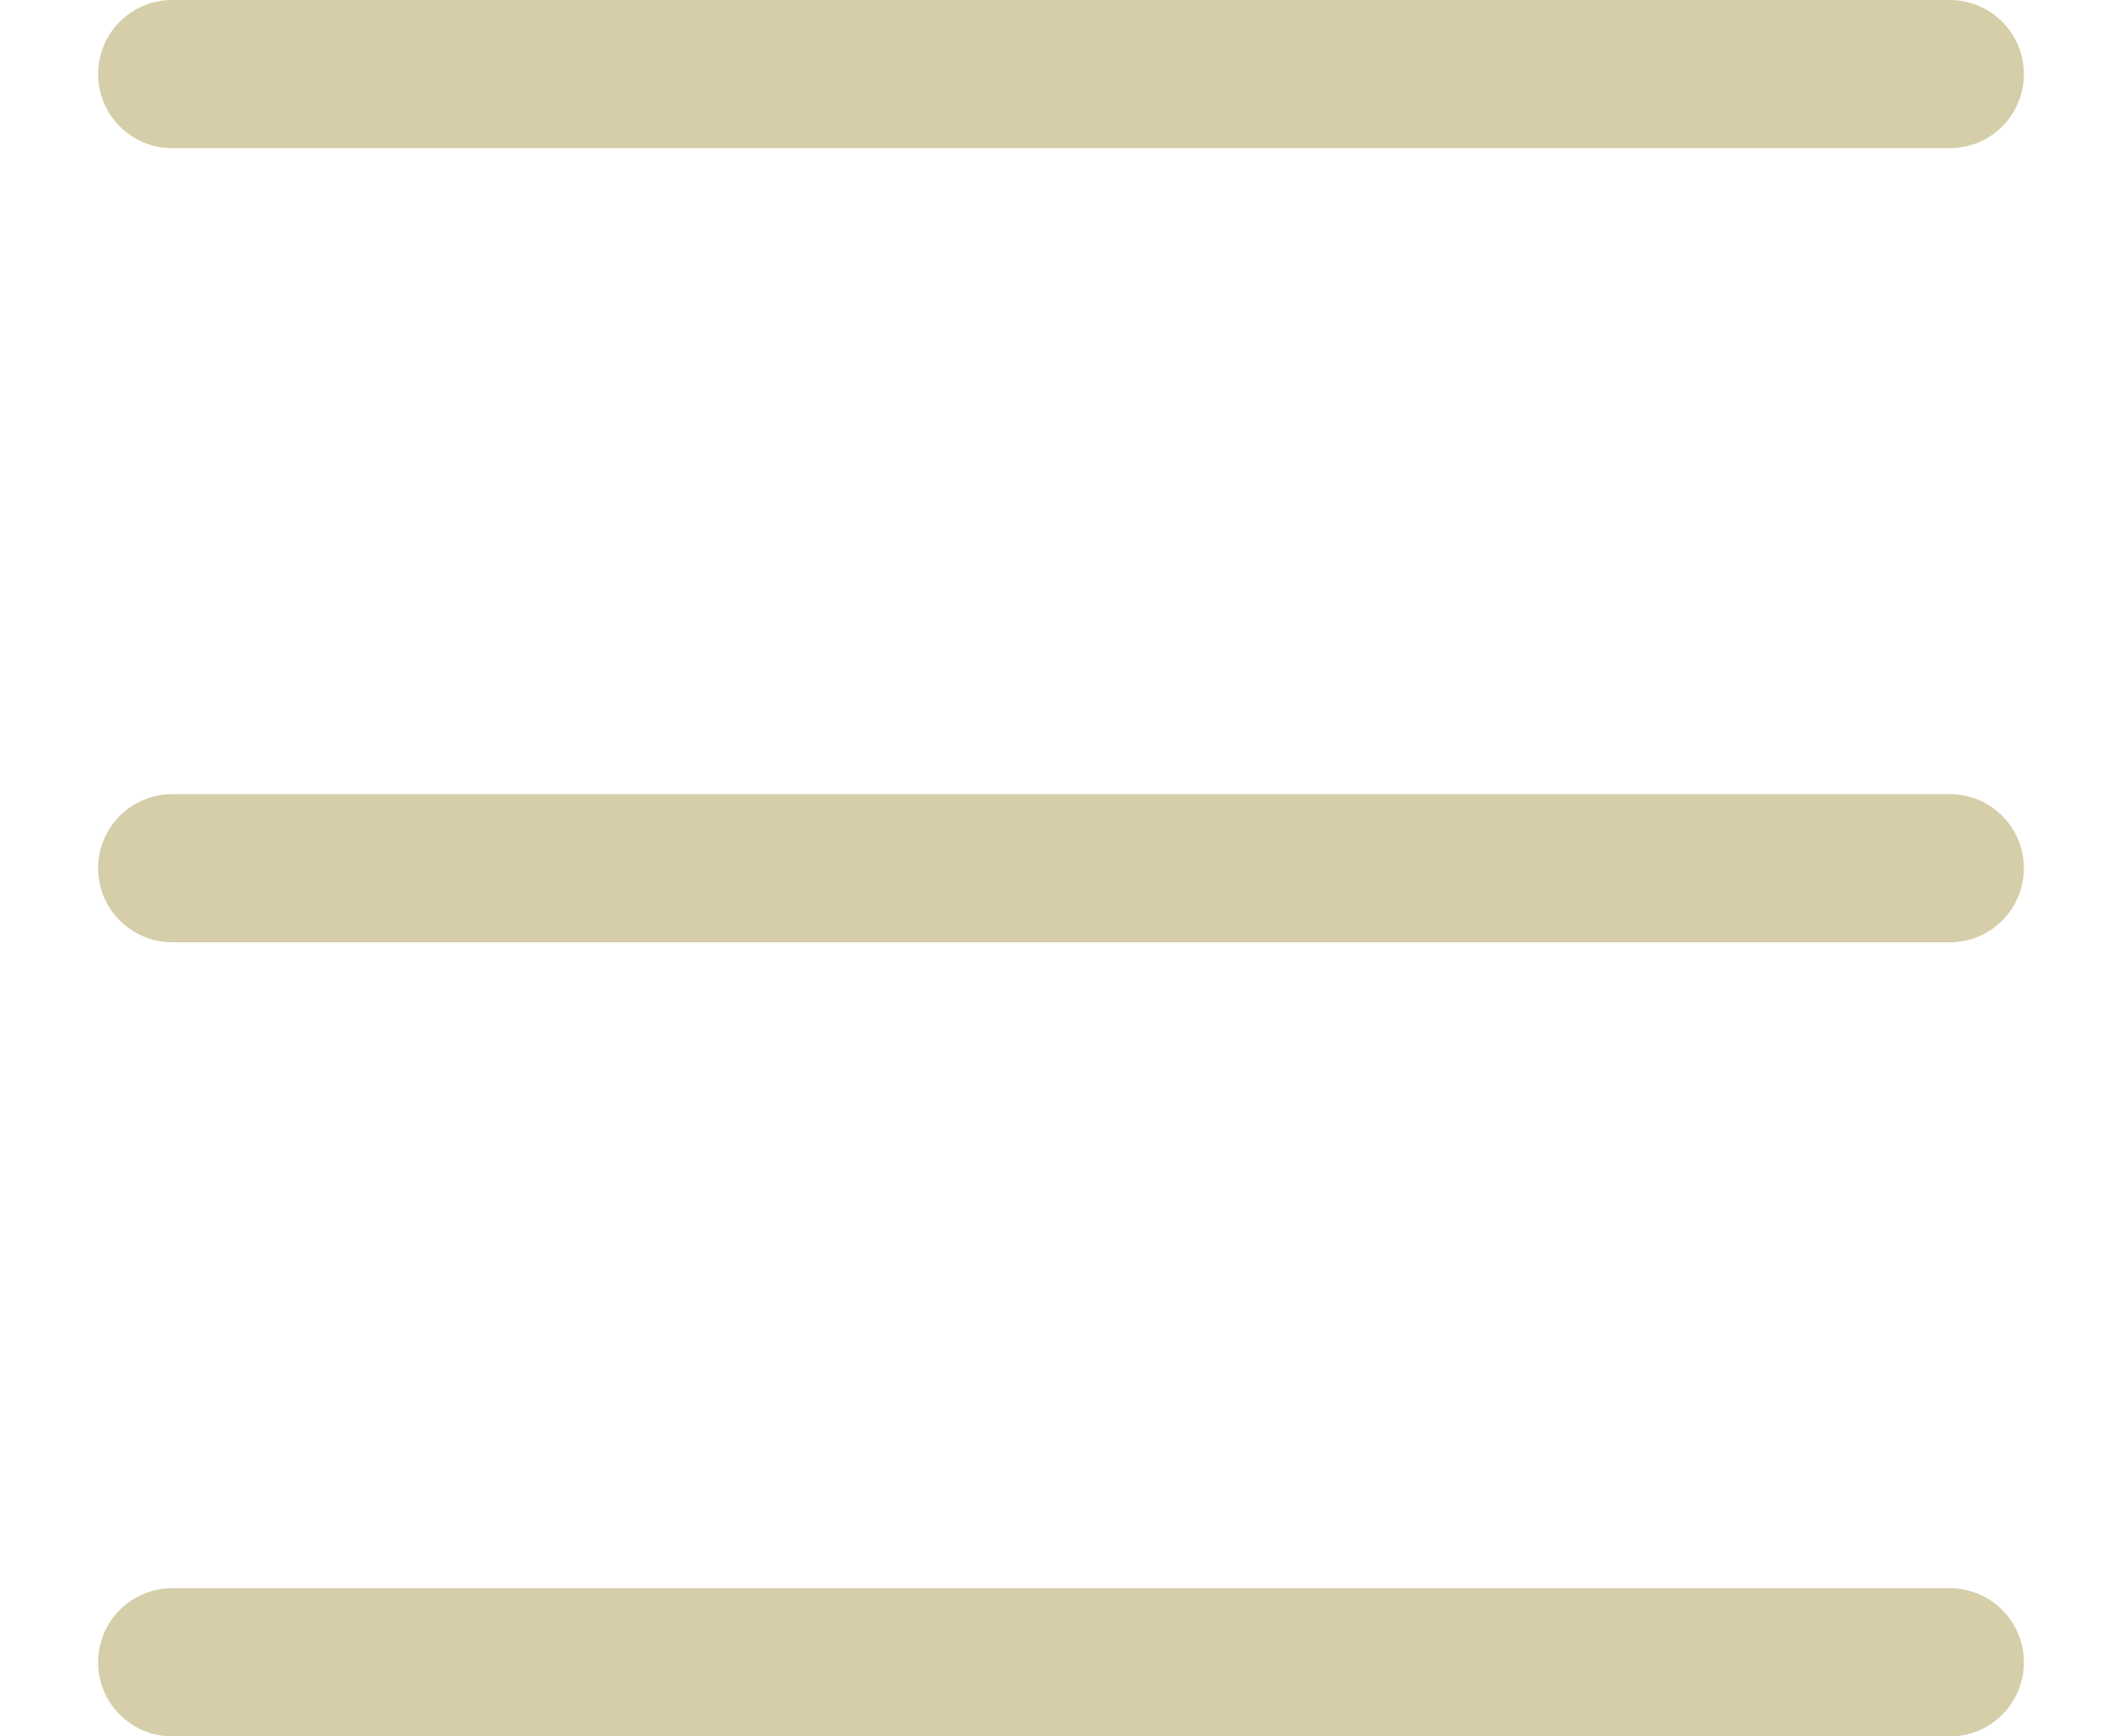
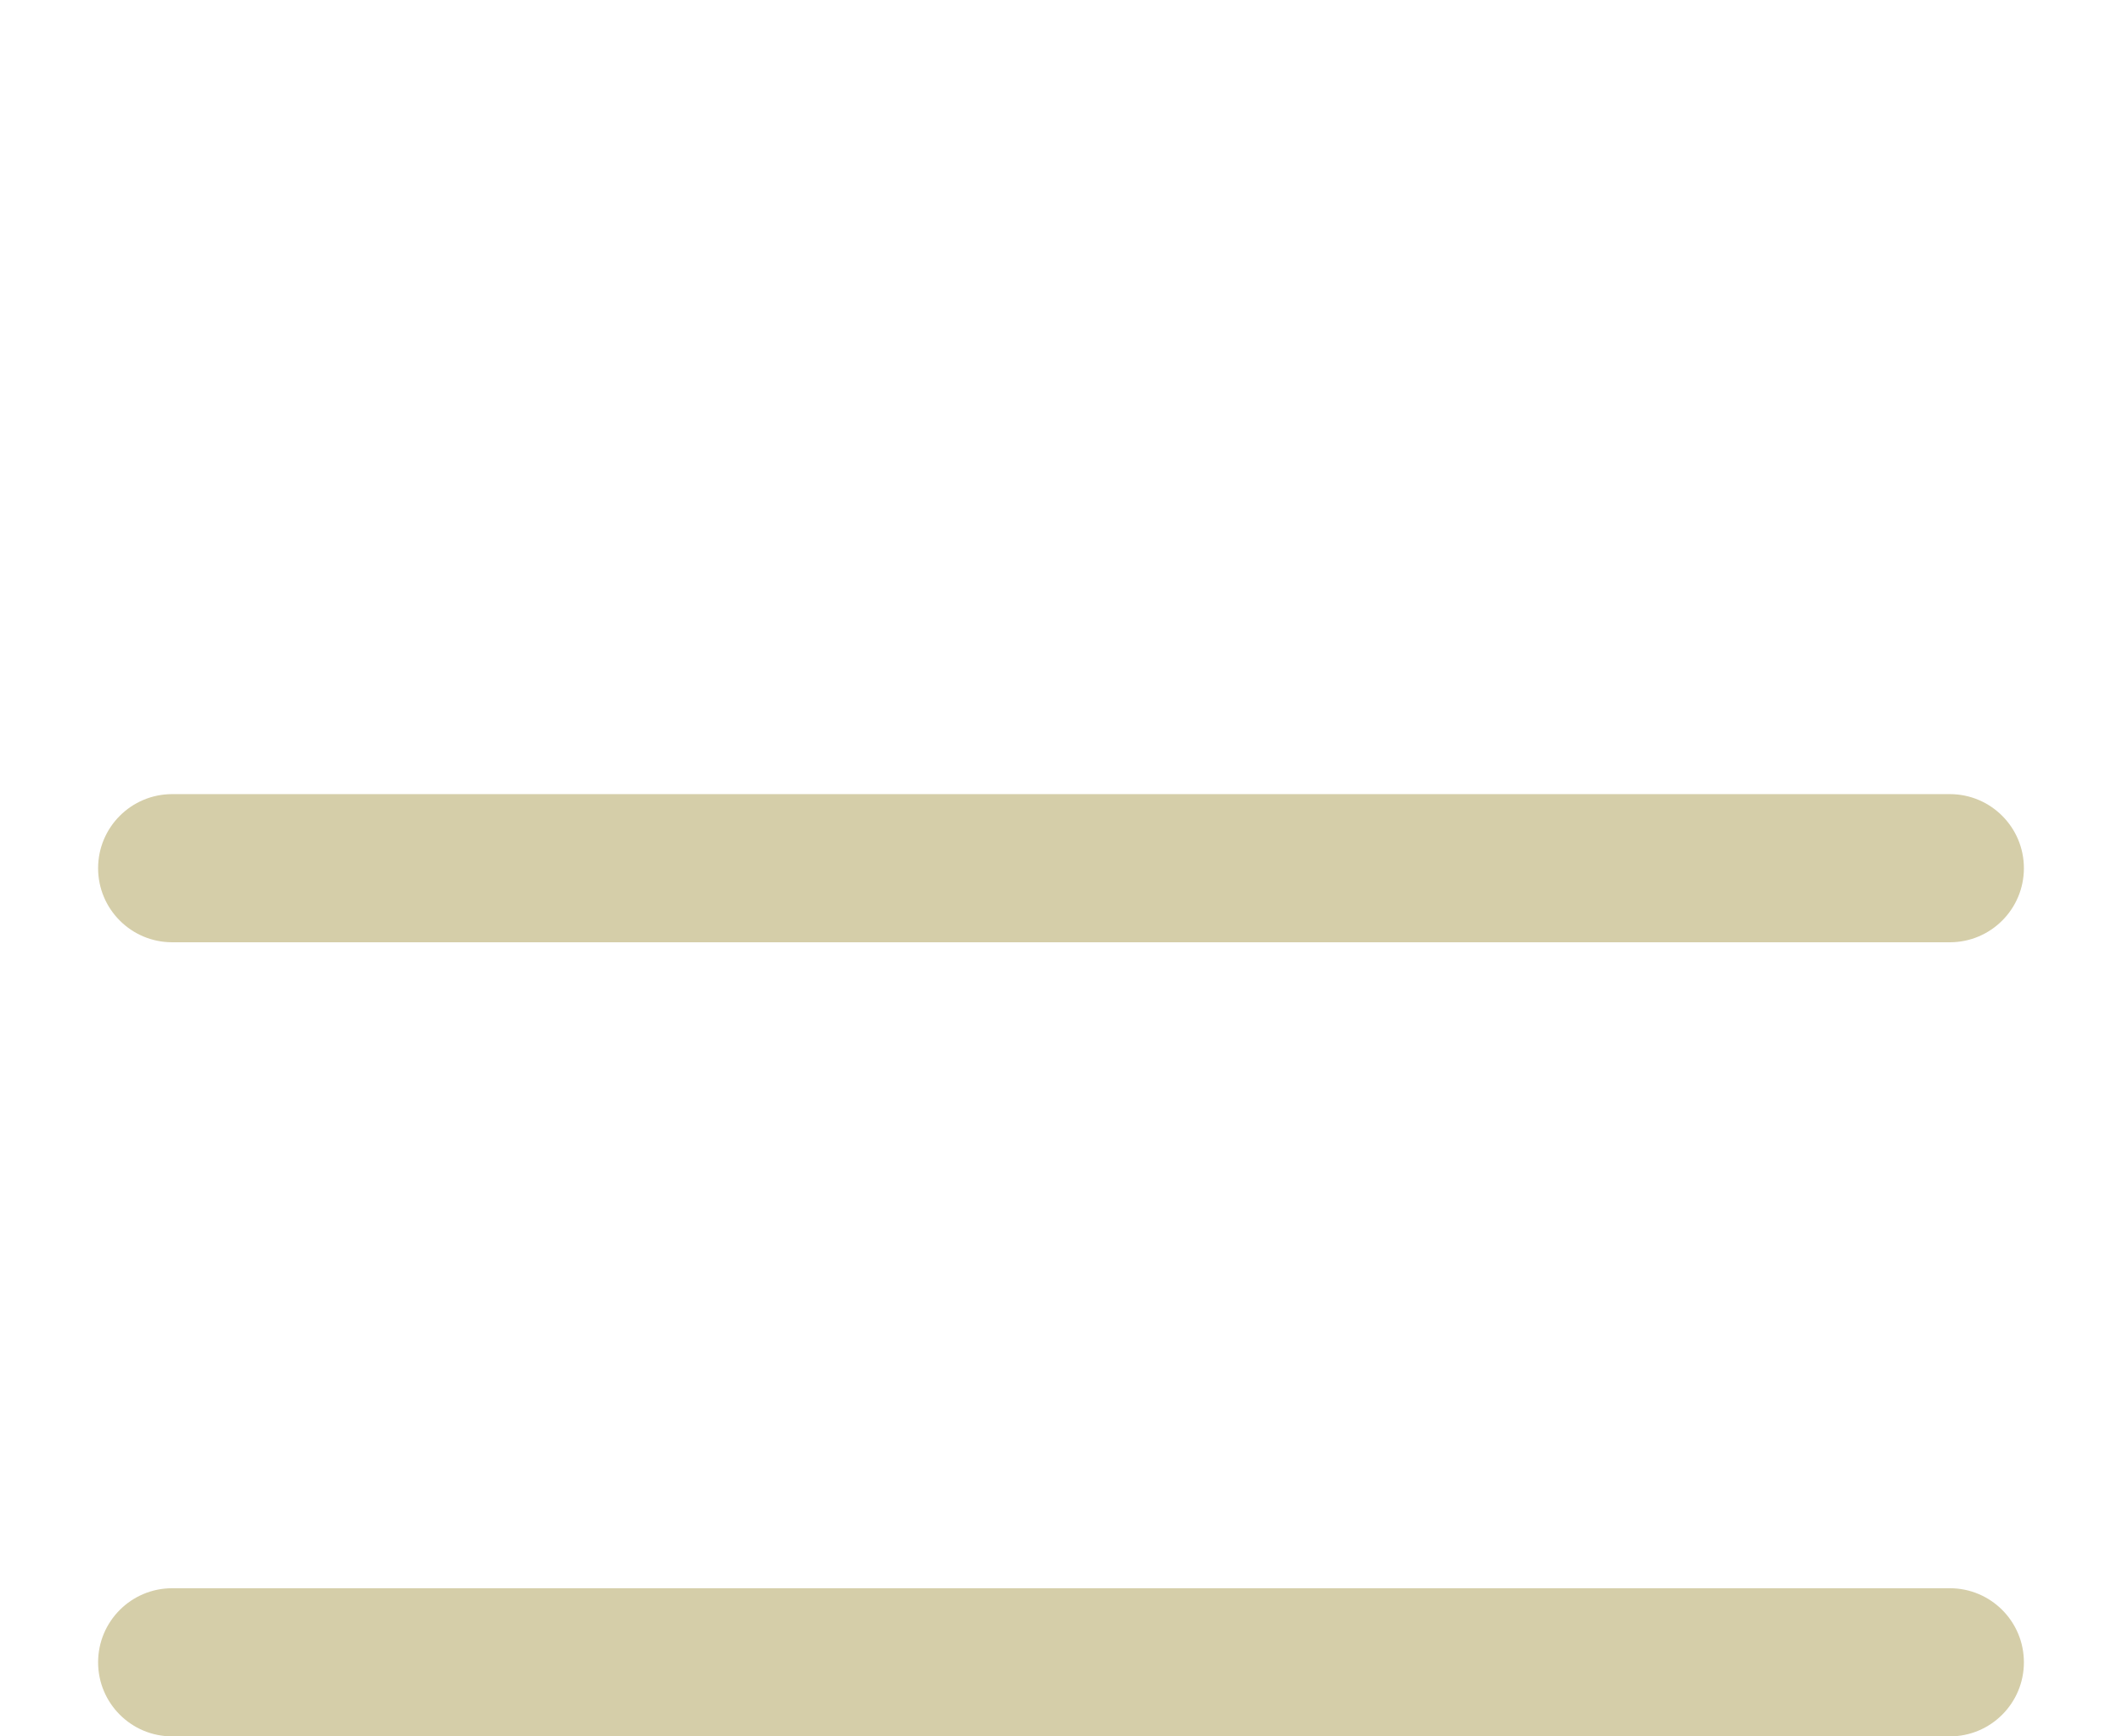
<svg xmlns="http://www.w3.org/2000/svg" version="1.1" id="Layer_1" x="0px" y="0px" width="110px" height="90px" viewBox="191 197.4 130 117.2" enable-background="new 191 197.4 130 117.2" xml:space="preserve">
  <g>
    <g>
-       <path fill="#D5CEA9" d="M316,207.4H196c-2.761,0-5-2.239-5-5s2.239-5,5-5h120c2.762,0,5,2.239,5,5S318.762,207.4,316,207.4z" />
-     </g>
+       </g>
    <g>
      <path fill="#D5CEA9" d="M316,261H196c-2.761,0-5-2.238-5-5c0-2.761,2.239-5,5-5h120c2.762,0,5,2.239,5,5    C321,258.762,318.762,261,316,261z" />
    </g>
    <g>
      <path fill="#D5CEA9" d="M316,314.6H196c-2.761,0-5-2.238-5-5s2.239-5,5-5h120c2.762,0,5,2.238,5,5S318.762,314.6,316,314.6z" />
    </g>
  </g>
</svg>